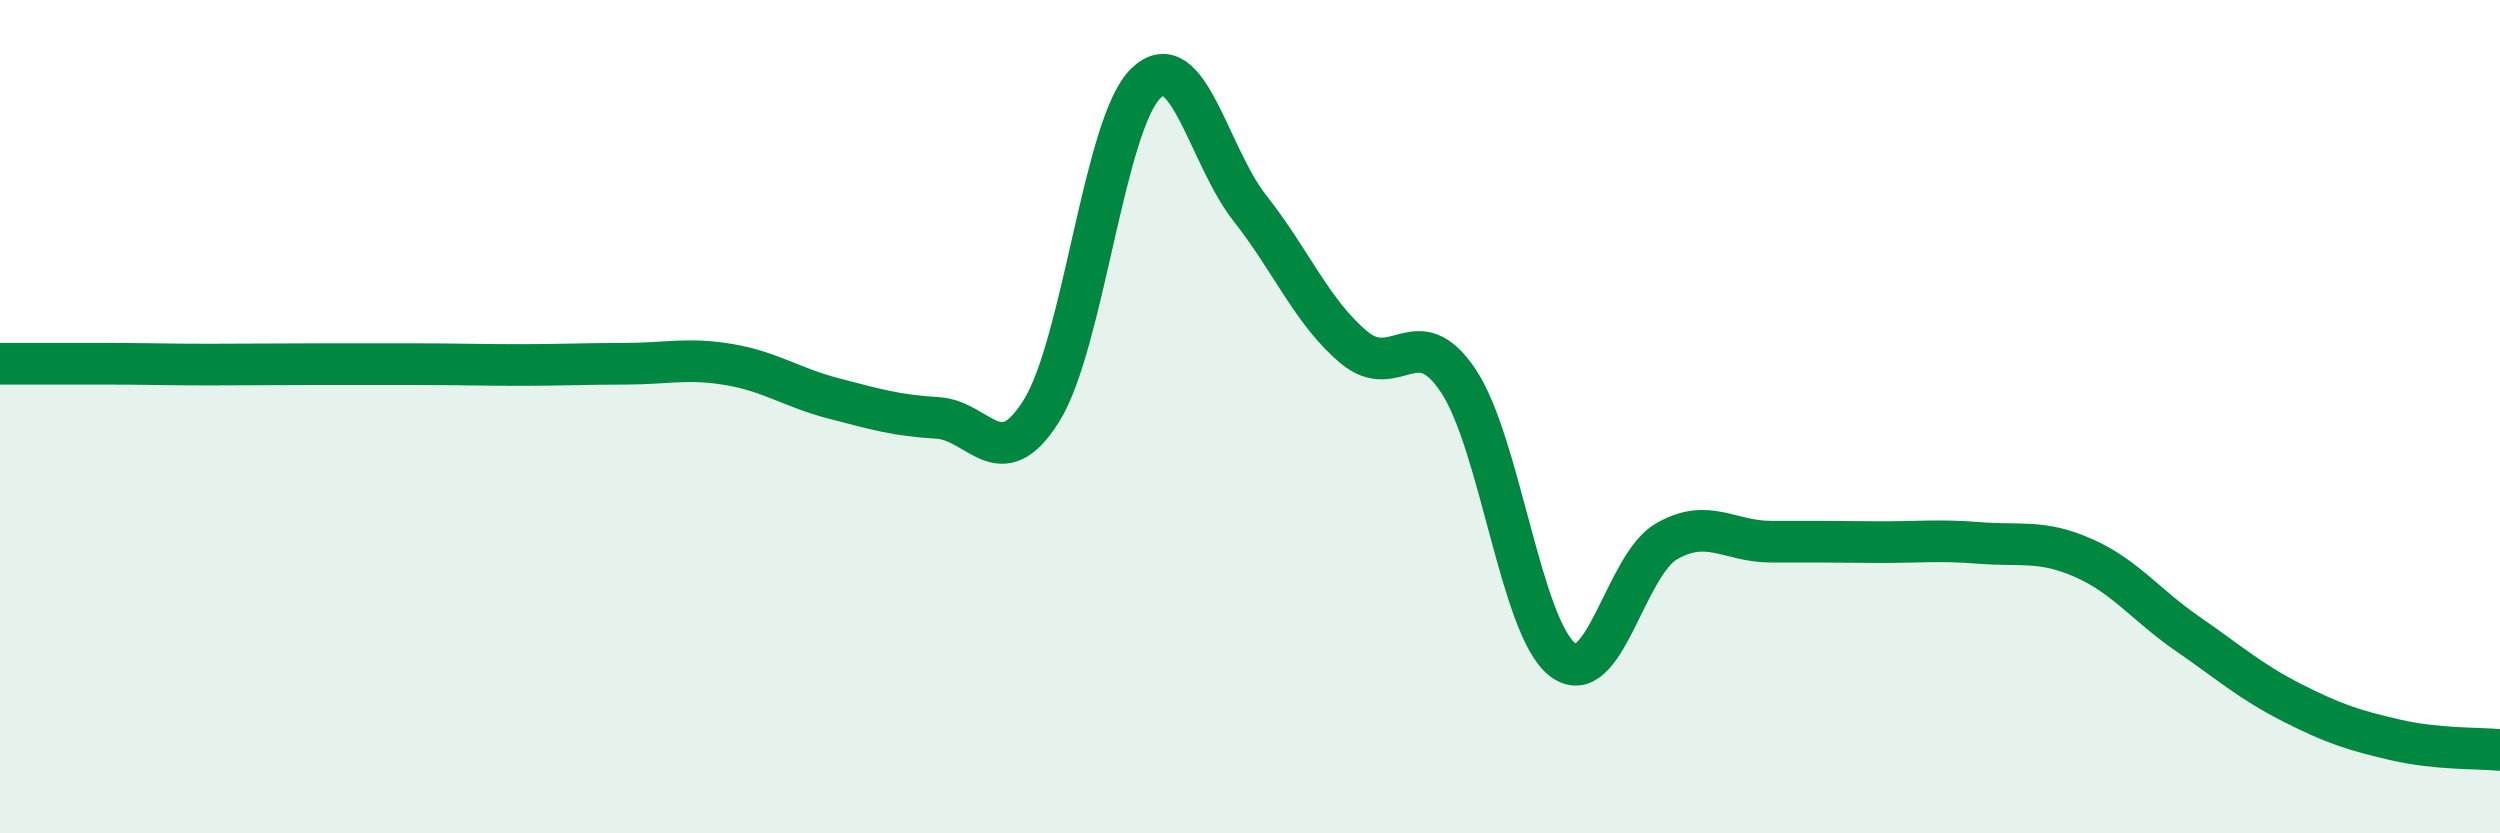
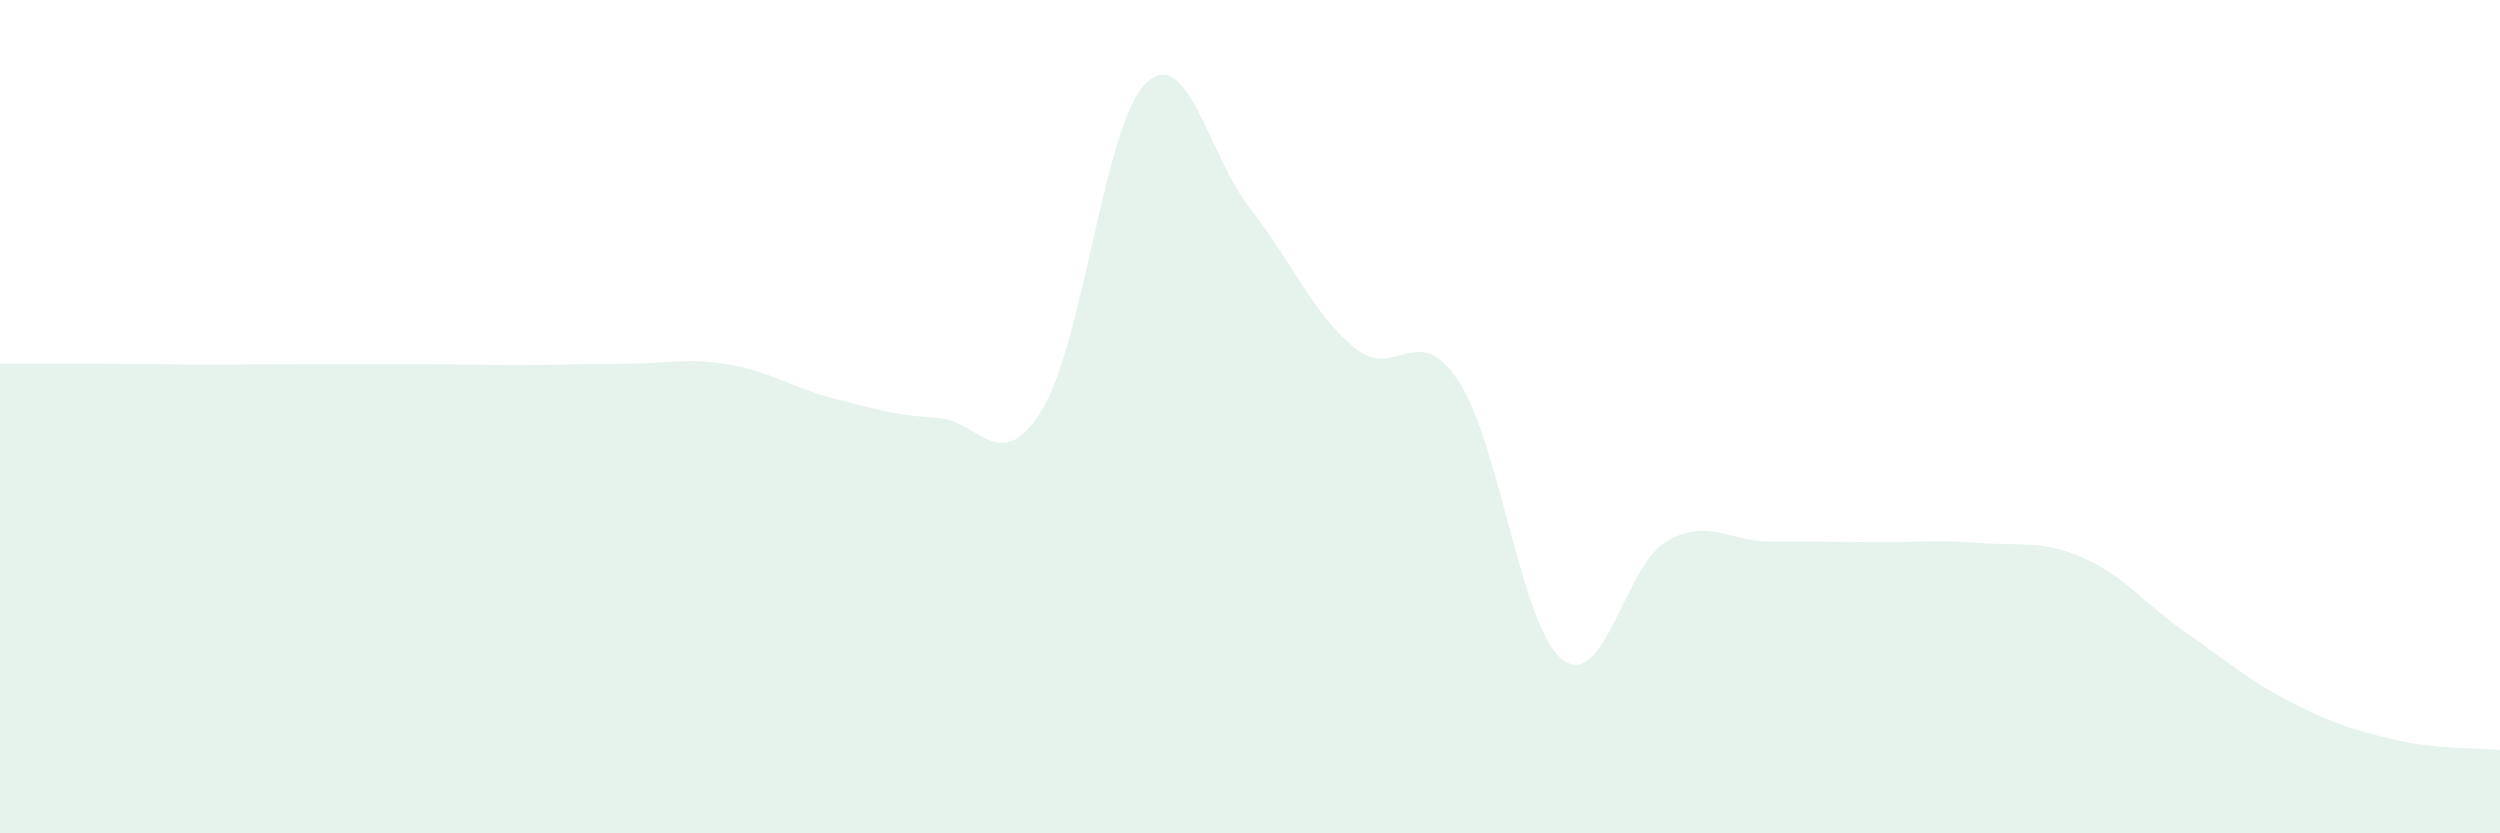
<svg xmlns="http://www.w3.org/2000/svg" width="60" height="20" viewBox="0 0 60 20">
  <path d="M 0,8.73 C 0.5,8.73 1.5,8.73 2.5,8.73 C 3.5,8.73 4,8.75 5,8.75 C 6,8.75 6.5,8.74 7.5,8.74 C 8.5,8.74 9,8.74 10,8.74 C 11,8.74 11.5,8.76 12.5,8.76 C 13.5,8.76 14,8.73 15,8.73 C 16,8.73 16.5,8.58 17.5,8.75 C 18.5,8.92 19,9.3 20,9.56 C 21,9.82 21.5,9.97 22.5,10.03 C 23.5,10.09 24,11.46 25,9.85 C 26,8.24 26.5,2.97 27.5,2 C 28.5,1.03 29,3.73 30,5 C 31,6.27 31.5,7.51 32.5,8.34 C 33.5,9.17 34,7.64 35,9.14 C 36,10.64 36.5,15.06 37.5,15.83 C 38.5,16.6 39,13.56 40,12.99 C 41,12.42 41.5,13 42.5,13 C 43.5,13 44,13 45,13.01 C 46,13.02 46.5,12.95 47.5,13.03 C 48.5,13.11 49,12.95 50,13.39 C 51,13.83 51.5,14.52 52.5,15.21 C 53.5,15.9 54,16.35 55,16.86 C 56,17.37 56.5,17.53 57.5,17.76 C 58.5,17.99 59.5,17.95 60,18L60 20L0 20Z" fill="#008740" opacity="0.1" stroke-linecap="round" stroke-linejoin="round" />
-   <path d="M 0,8.73 C 0.5,8.73 1.5,8.73 2.5,8.73 C 3.5,8.73 4,8.75 5,8.75 C 6,8.75 6.5,8.74 7.5,8.74 C 8.5,8.74 9,8.74 10,8.74 C 11,8.74 11.5,8.76 12.5,8.76 C 13.5,8.76 14,8.73 15,8.73 C 16,8.73 16.5,8.58 17.5,8.75 C 18.5,8.92 19,9.3 20,9.56 C 21,9.82 21.5,9.97 22.5,10.03 C 23.5,10.09 24,11.46 25,9.85 C 26,8.24 26.5,2.97 27.5,2 C 28.5,1.03 29,3.73 30,5 C 31,6.27 31.5,7.51 32.5,8.34 C 33.5,9.17 34,7.64 35,9.14 C 36,10.64 36.5,15.06 37.5,15.83 C 38.5,16.6 39,13.56 40,12.99 C 41,12.42 41.5,13 42.5,13 C 43.5,13 44,13 45,13.01 C 46,13.02 46.5,12.95 47.5,13.03 C 48.5,13.11 49,12.95 50,13.39 C 51,13.83 51.5,14.52 52.5,15.21 C 53.5,15.9 54,16.35 55,16.86 C 56,17.37 56.5,17.53 57.5,17.76 C 58.5,17.99 59.5,17.95 60,18" stroke="#008740" stroke-width="1" fill="none" stroke-linecap="round" stroke-linejoin="round" />
</svg>